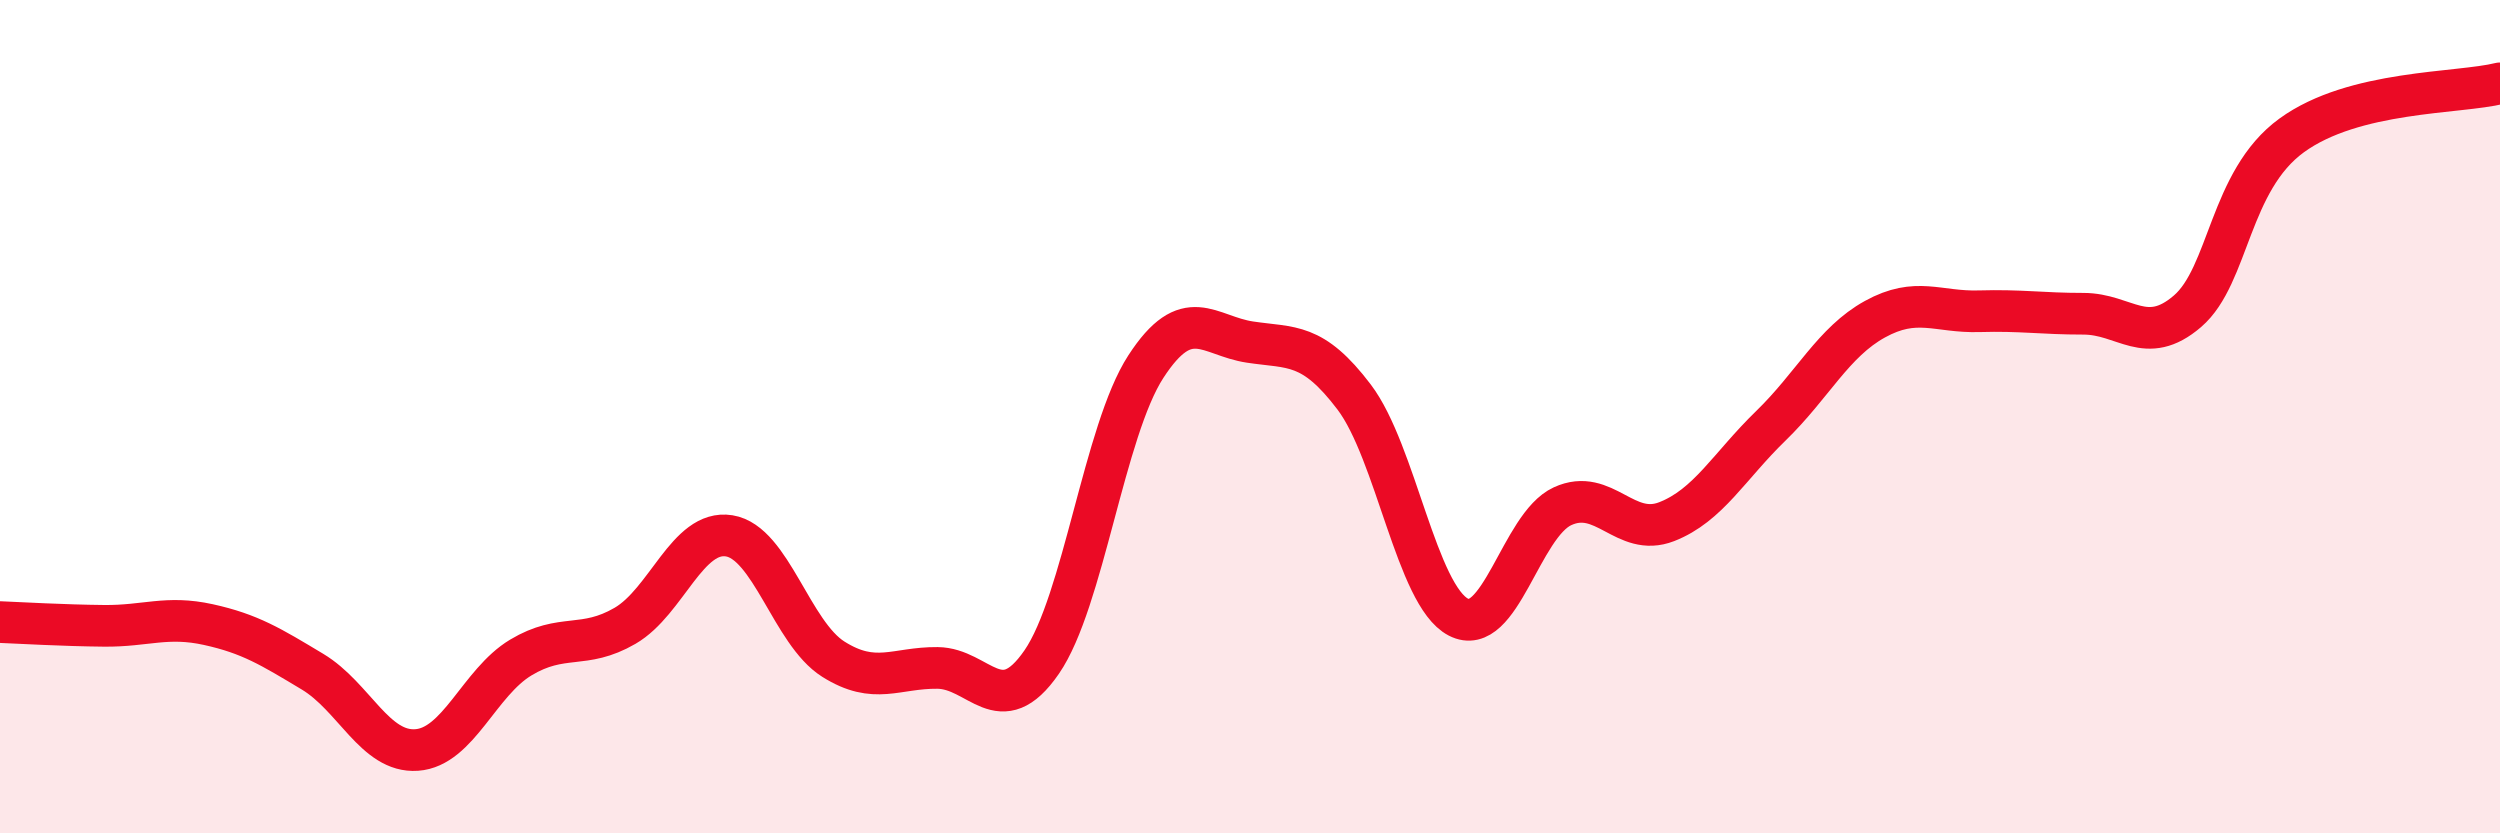
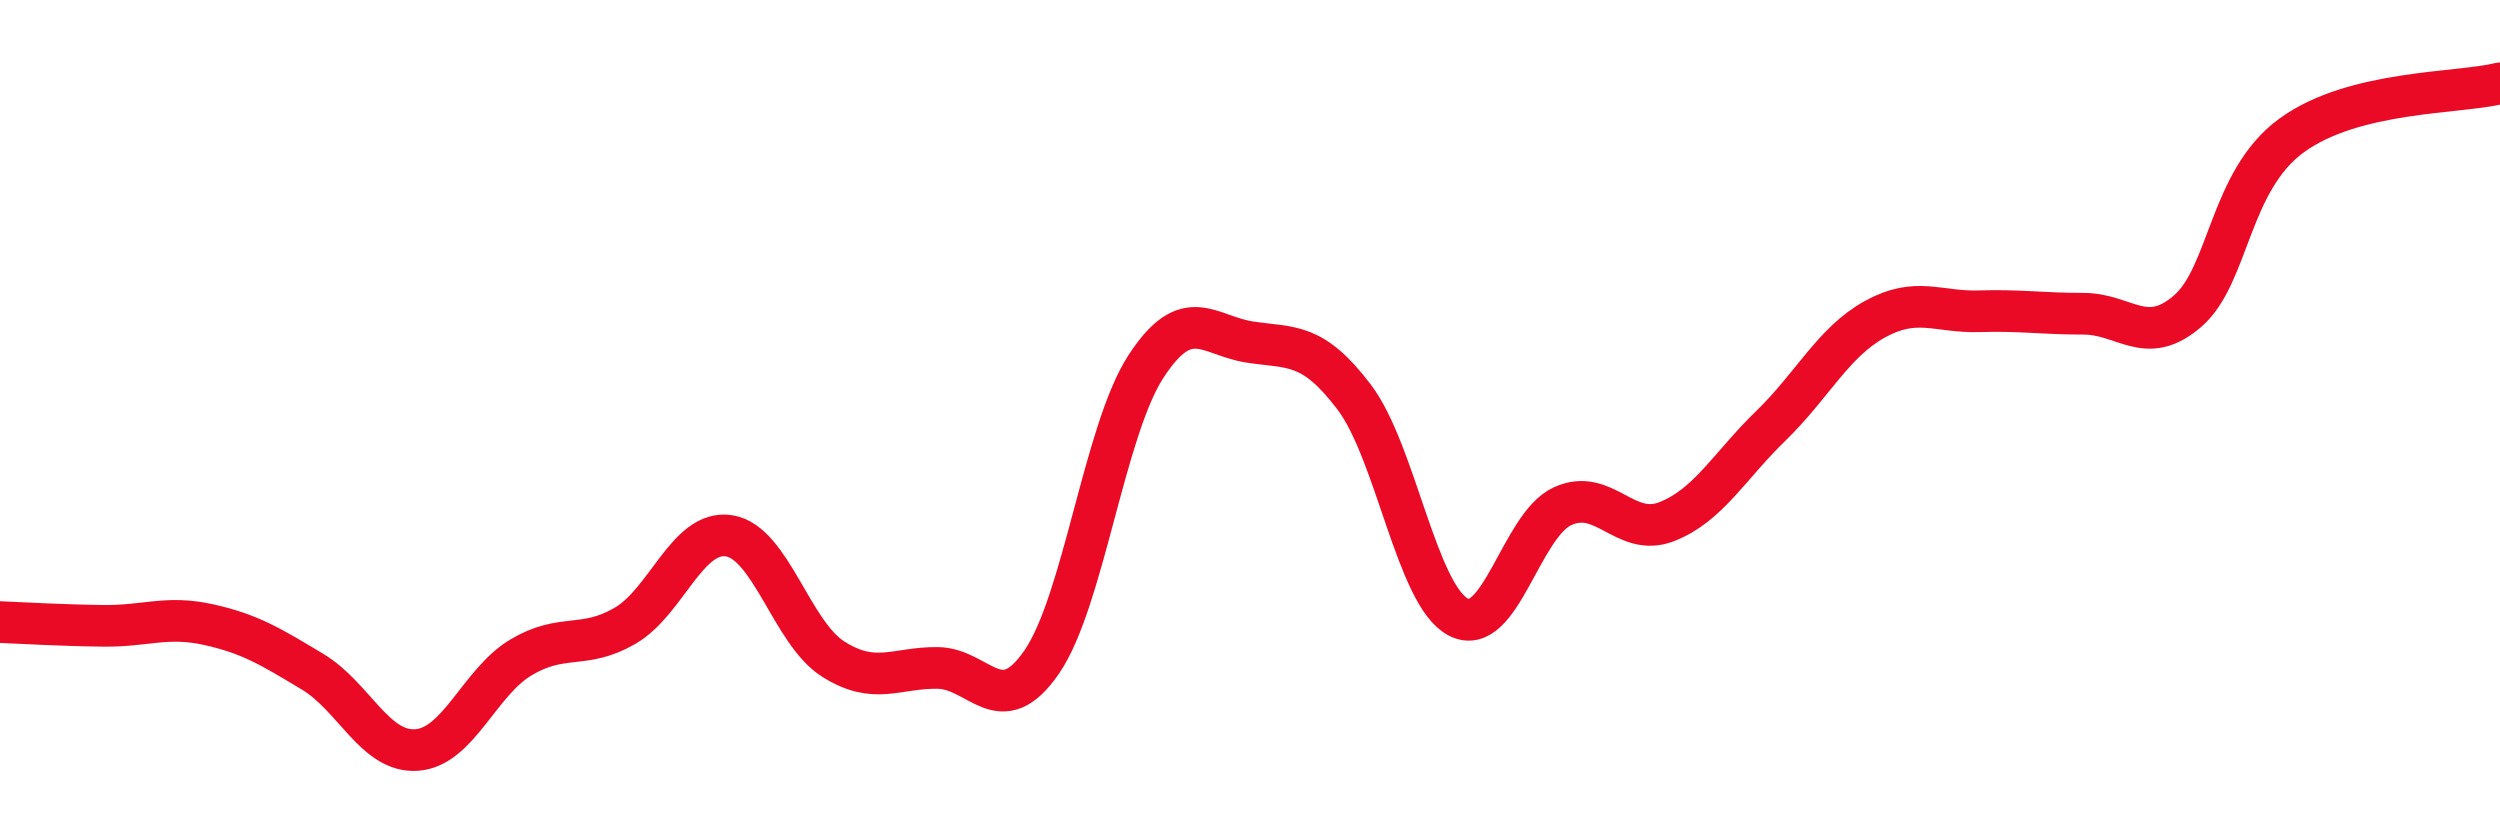
<svg xmlns="http://www.w3.org/2000/svg" width="60" height="20" viewBox="0 0 60 20">
-   <path d="M 0,14.93 C 0.5,14.95 1.5,15.01 2.5,15.02 C 3.5,15.03 4,14.77 5,14.99 C 6,15.21 6.5,15.52 7.5,16.12 C 8.5,16.72 9,18.07 10,18 C 11,17.93 11.5,16.38 12.5,15.78 C 13.5,15.18 14,15.6 15,15.02 C 16,14.44 16.5,12.7 17.5,12.86 C 18.5,13.02 19,15.19 20,15.82 C 21,16.45 21.5,16.02 22.5,16.03 C 23.5,16.04 24,17.34 25,15.89 C 26,14.44 26.5,10.34 27.5,8.8 C 28.5,7.26 29,8.06 30,8.21 C 31,8.36 31.5,8.21 32.5,9.53 C 33.5,10.85 34,14.29 35,14.81 C 36,15.33 36.5,12.61 37.5,12.15 C 38.5,11.69 39,12.91 40,12.52 C 41,12.13 41.5,11.19 42.5,10.22 C 43.5,9.25 44,8.21 45,7.66 C 46,7.11 46.5,7.5 47.5,7.47 C 48.5,7.44 49,7.53 50,7.53 C 51,7.53 51.5,8.33 52.5,7.47 C 53.5,6.61 53.5,4.34 55,3.25 C 56.5,2.16 59,2.25 60,2L60 20L0 20Z" fill="#EB0A25" opacity="0.1" stroke-linecap="round" stroke-linejoin="round" />
  <path d="M 0,14.93 C 0.5,14.95 1.5,15.01 2.5,15.02 C 3.5,15.03 4,14.77 5,14.99 C 6,15.21 6.5,15.52 7.5,16.12 C 8.5,16.72 9,18.07 10,18 C 11,17.93 11.5,16.38 12.5,15.78 C 13.5,15.18 14,15.6 15,15.02 C 16,14.44 16.5,12.7 17.5,12.86 C 18.5,13.02 19,15.19 20,15.82 C 21,16.45 21.5,16.02 22.5,16.03 C 23.5,16.04 24,17.34 25,15.89 C 26,14.44 26.5,10.34 27.5,8.8 C 28.5,7.26 29,8.06 30,8.21 C 31,8.36 31.5,8.21 32.5,9.53 C 33.5,10.85 34,14.29 35,14.81 C 36,15.33 36.5,12.61 37.5,12.15 C 38.5,11.69 39,12.91 40,12.52 C 41,12.13 41.5,11.19 42.5,10.22 C 43.5,9.25 44,8.21 45,7.66 C 46,7.11 46.5,7.5 47.5,7.47 C 48.5,7.44 49,7.53 50,7.53 C 51,7.53 51.5,8.33 52.5,7.47 C 53.5,6.61 53.5,4.34 55,3.25 C 56.5,2.16 59,2.25 60,2" stroke="#EB0A25" stroke-width="1" fill="none" stroke-linecap="round" stroke-linejoin="round" />
</svg>